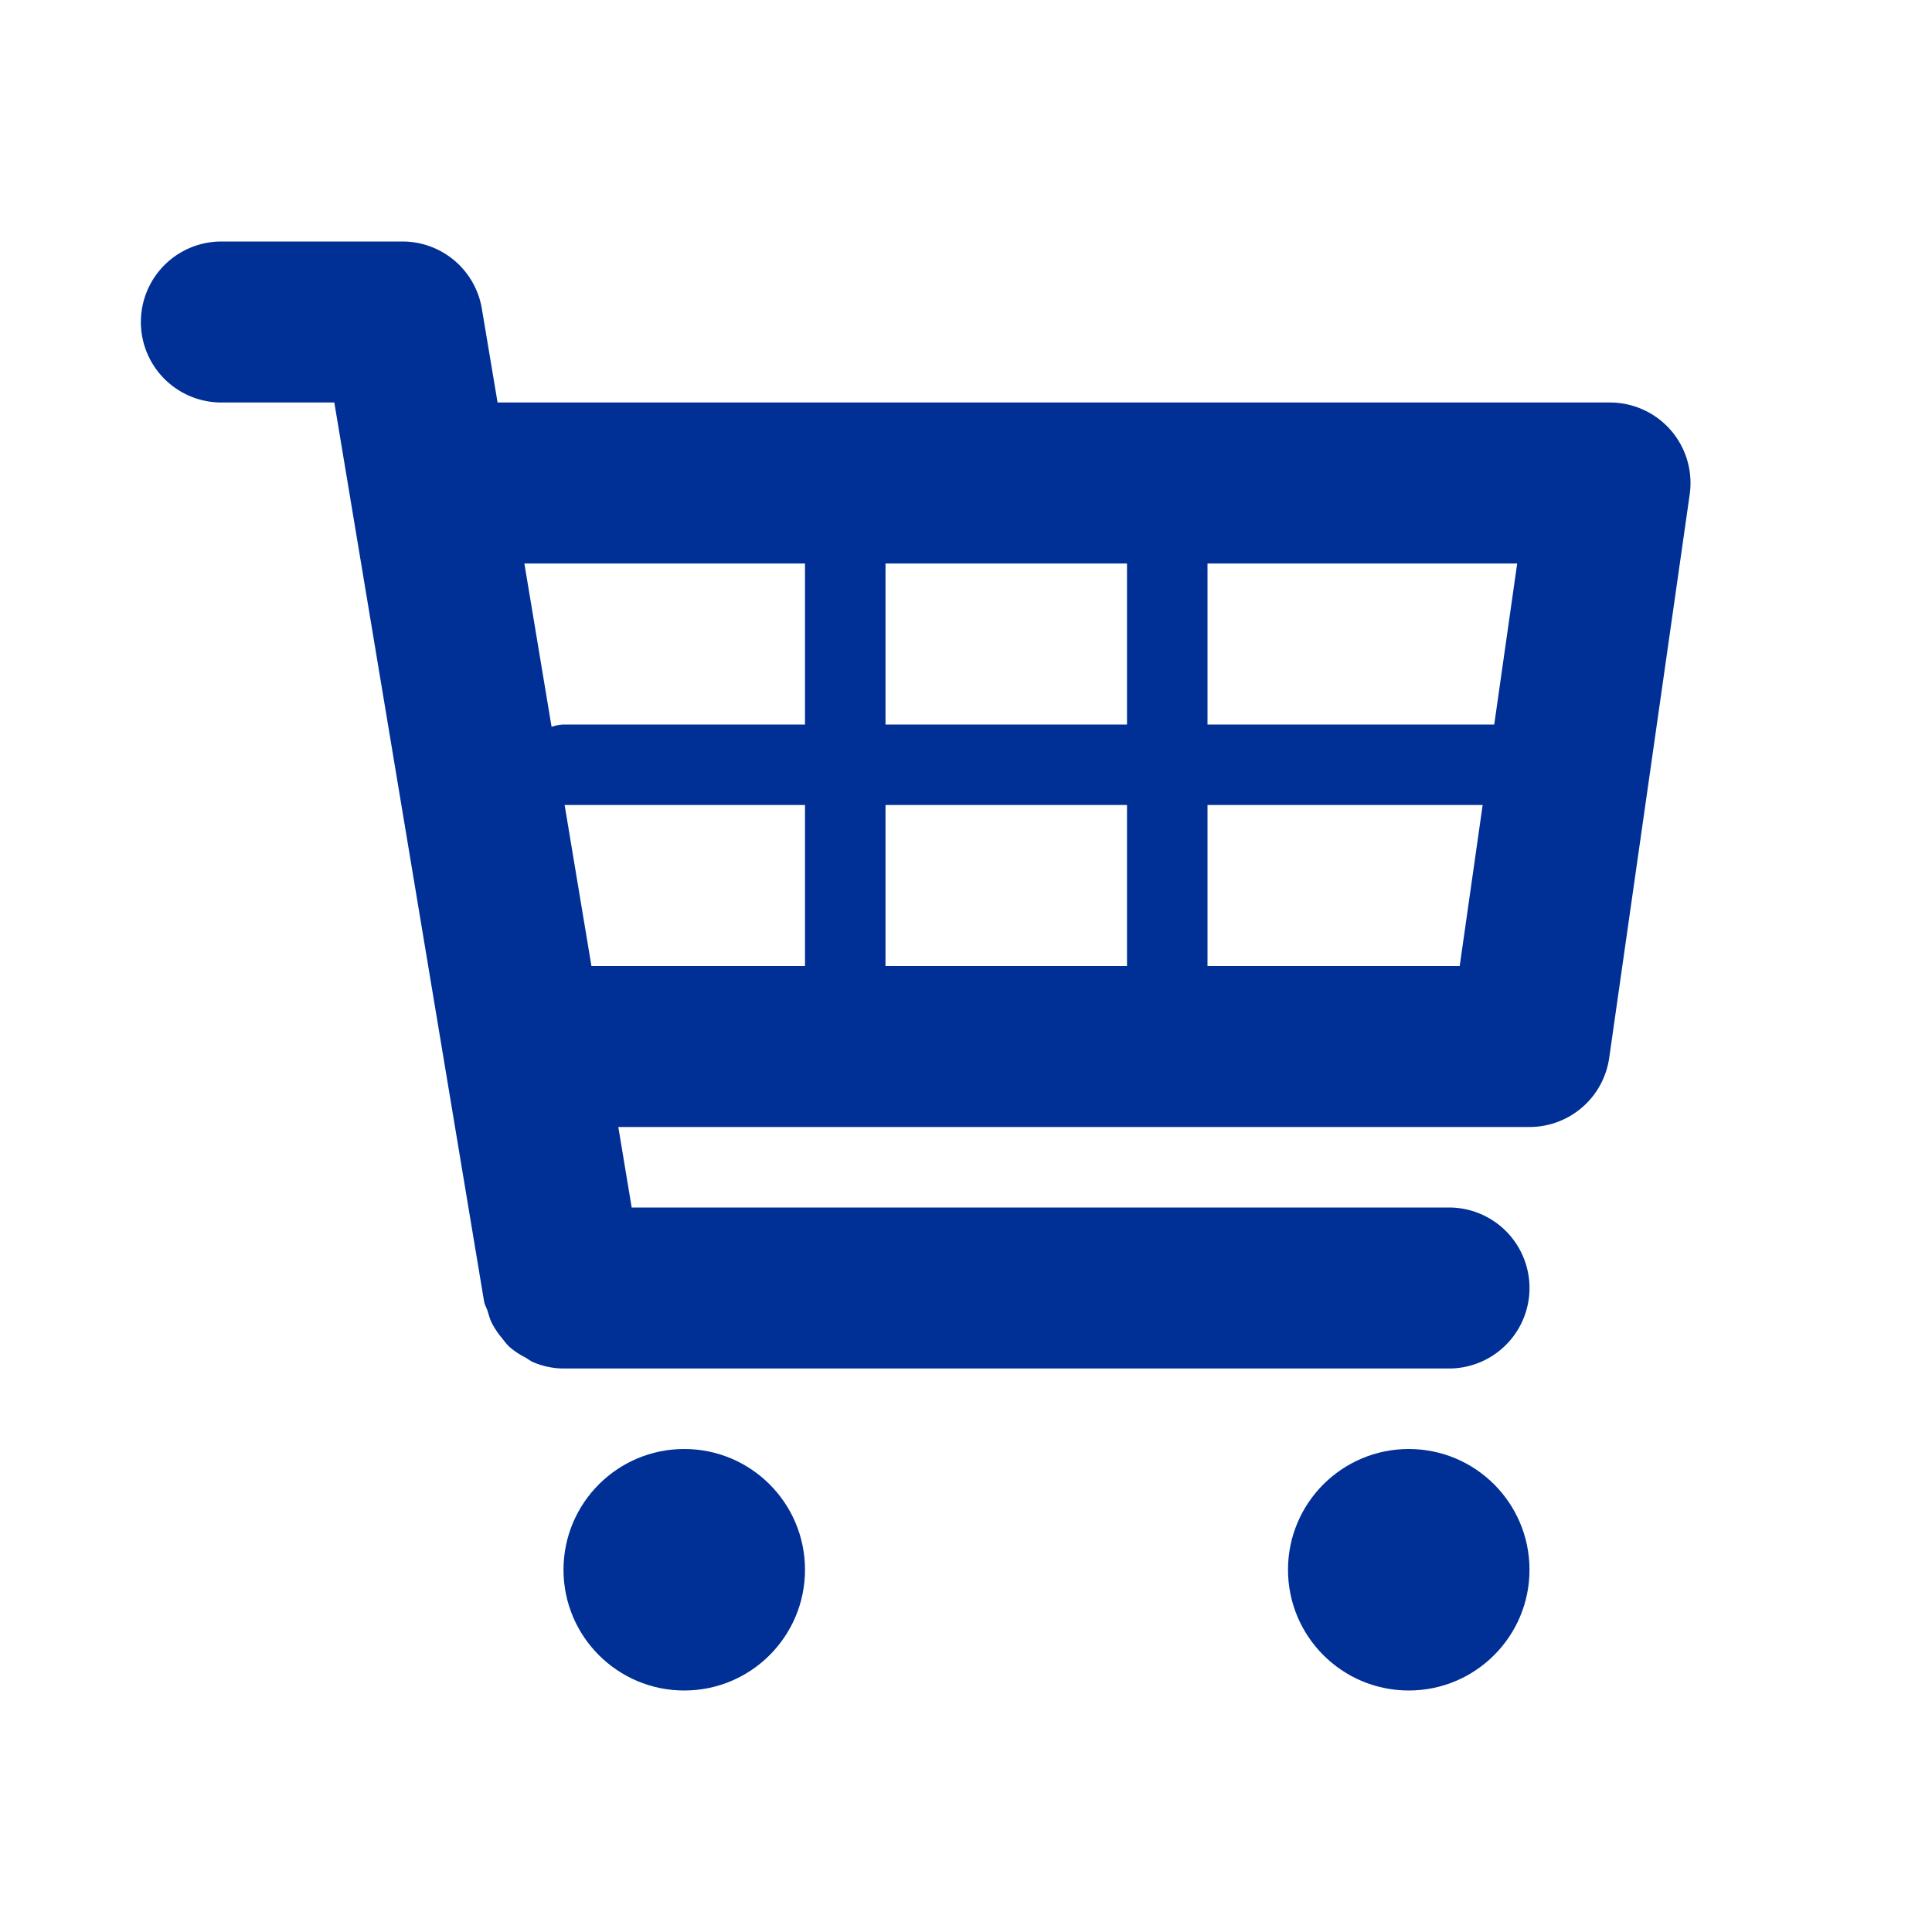
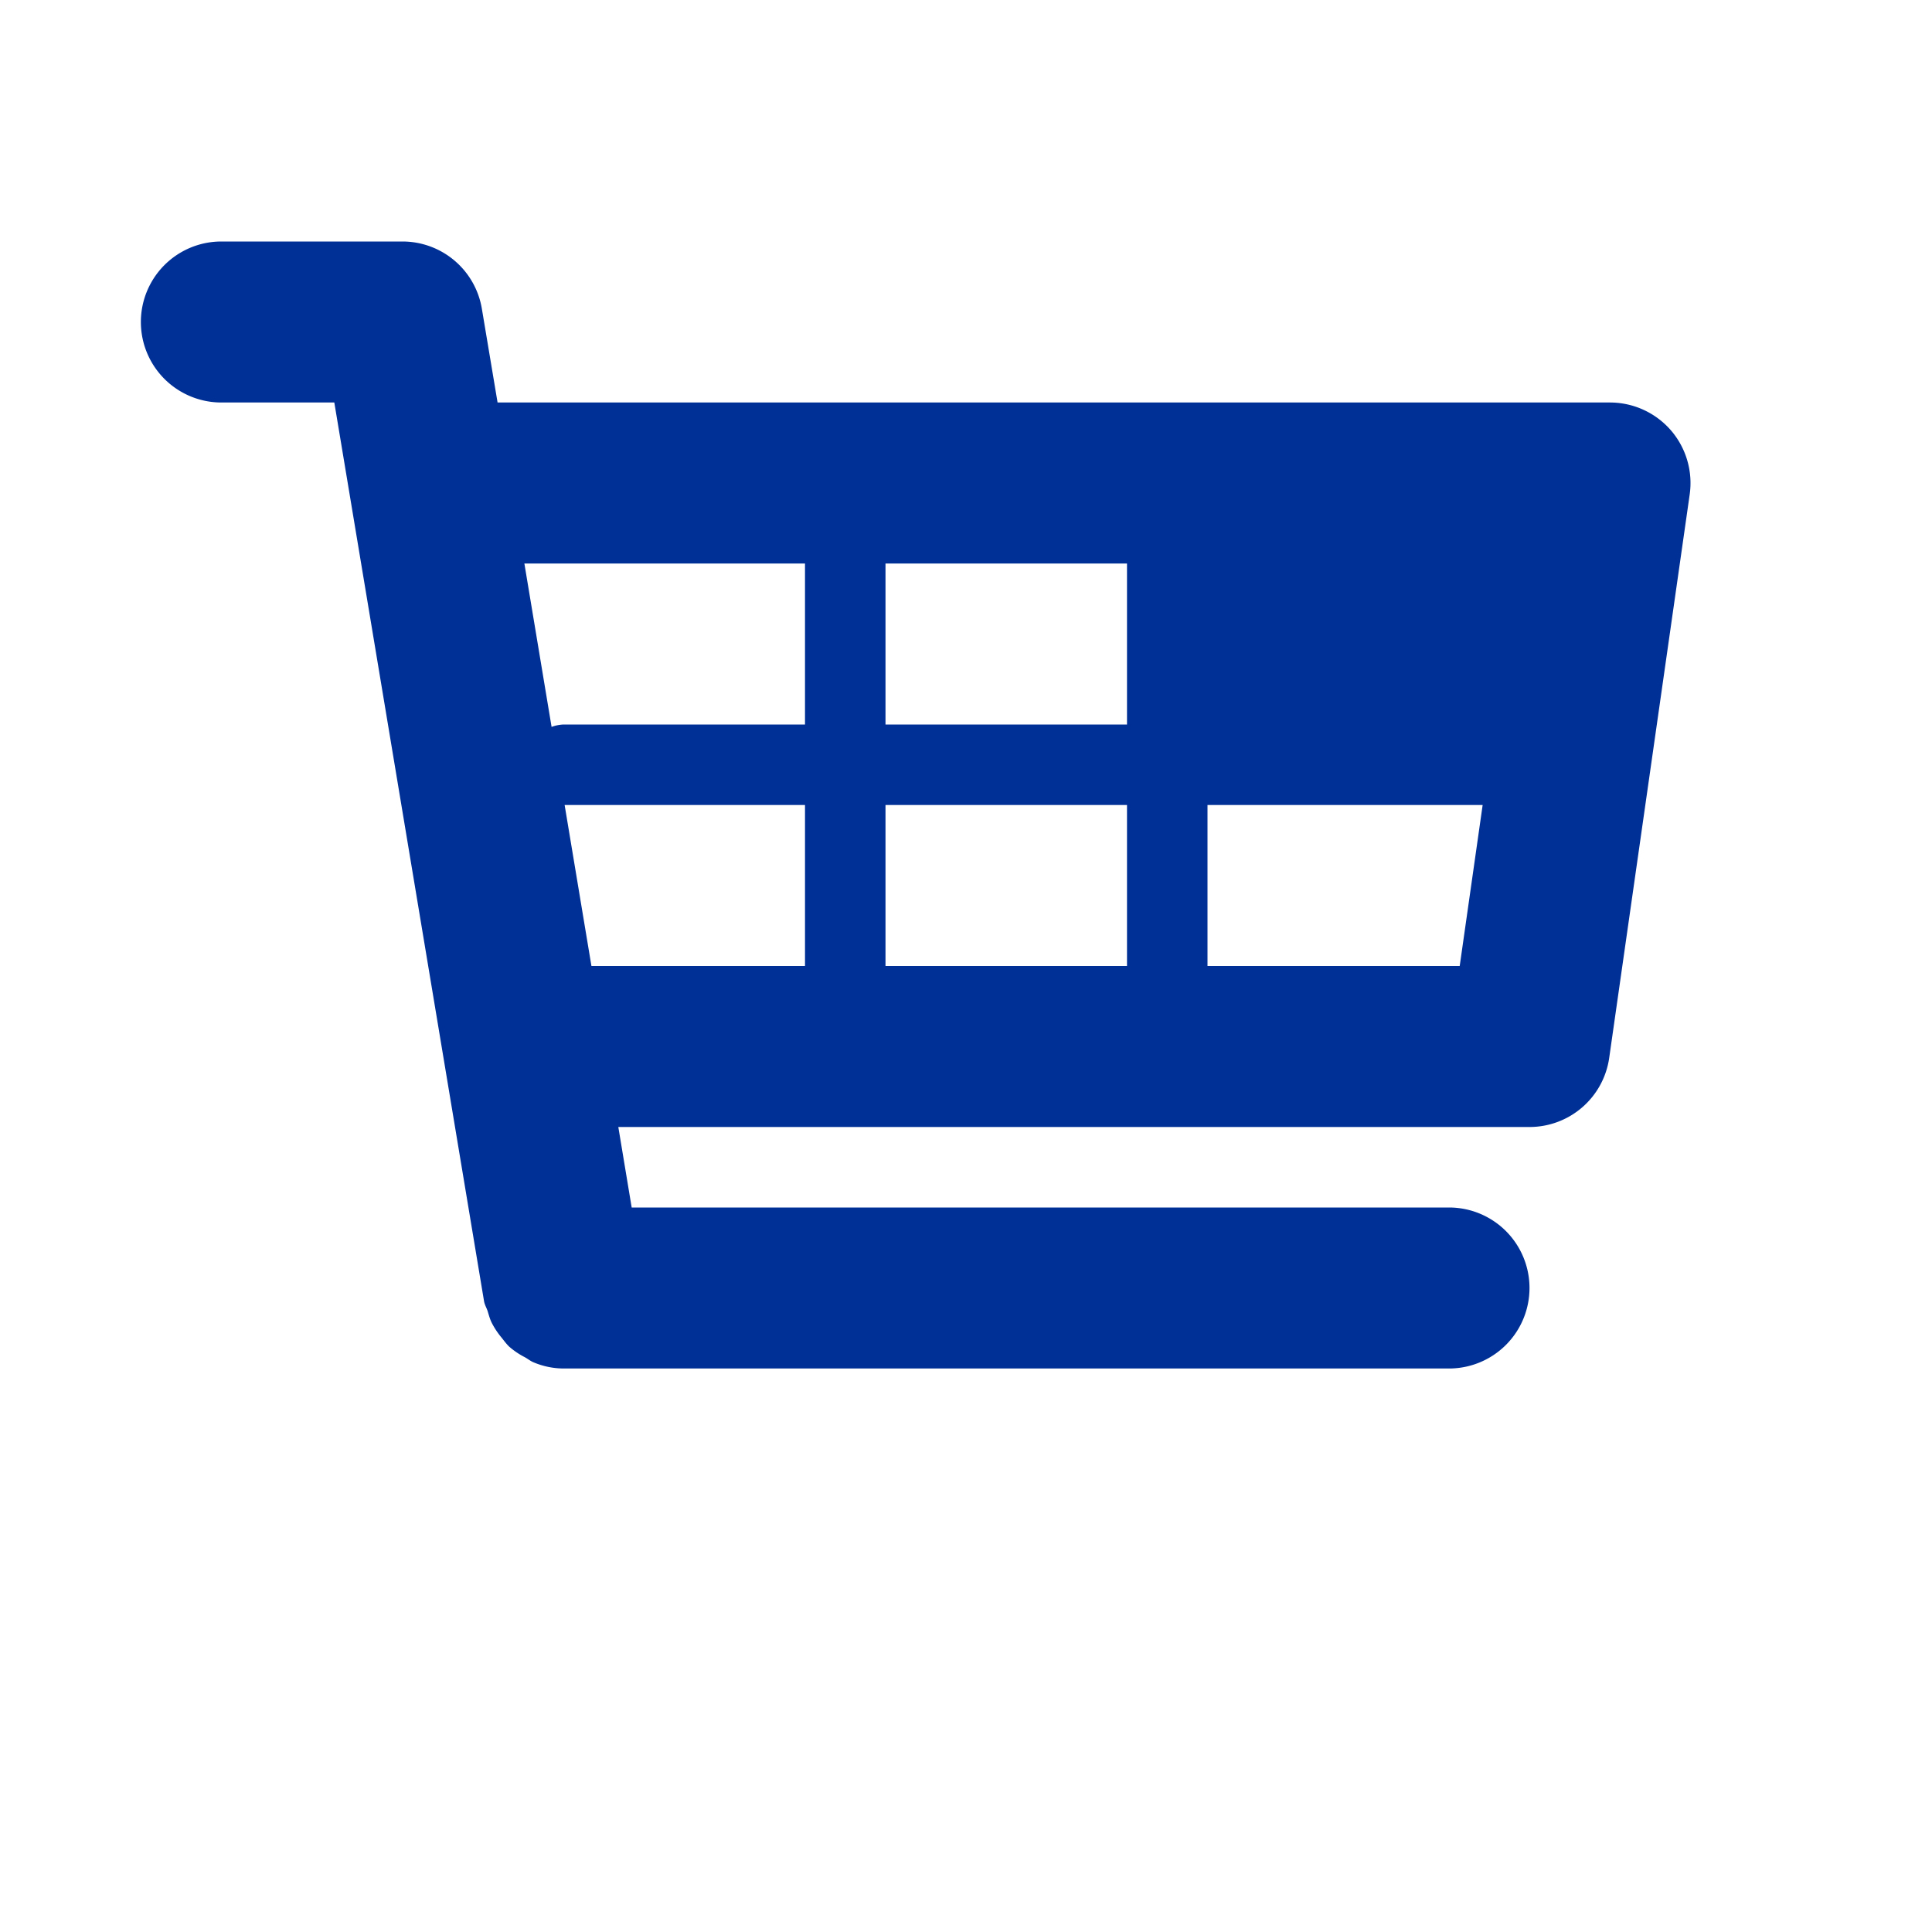
<svg xmlns="http://www.w3.org/2000/svg" baseProfile="tiny" viewBox="0 0 24 24" xml:space="preserve">
-   <path d="M20.756 5.345A1.003 1.003 0 0 0 20 5H6.181l-.195-1.164A1 1 0 0 0 5 3H2.75a1 1 0 1 0 0 2h1.403l1.86 11.164c.008.045.031.082.045.124.016.053.029.103.054.151a.982.982 0 0 0 .12.179c.031.039.059.078.095.112a.96.96 0 0 0 .193.13c.038.021.071.049.112.065a.97.97 0 0 0 .367.075H18a1 1 0 1 0 0-2H7.847l-.166-1H19a1 1 0 0 0 .99-.858l1-7a1.002 1.002 0 0 0-.234-.797zM18.847 7l-.285 2H15V7h3.847zM14 7v2h-3V7h3zm0 3v2h-3v-2h3zm-4-3v2H7a.481.481 0 0 0-.148.03L6.514 7H10zm-2.986 3H10v2H7.347l-.333-2zM15 12v-2h3.418l-.285 2H15z" fill="#003095" class="fill-000000" />
-   <circle cx="8.5" cy="19.5" r="1.5" fill="#003095" class="fill-000000" />
-   <circle cx="17.5" cy="19.5" r="1.5" fill="#003095" class="fill-000000" />
+   <path d="M20.756 5.345A1.003 1.003 0 0 0 20 5H6.181l-.195-1.164A1 1 0 0 0 5 3H2.75a1 1 0 1 0 0 2h1.403l1.86 11.164c.008.045.031.082.045.124.016.053.029.103.054.151a.982.982 0 0 0 .12.179c.031.039.059.078.095.112a.96.96 0 0 0 .193.13c.038.021.071.049.112.065a.97.97 0 0 0 .367.075H18a1 1 0 1 0 0-2H7.847l-.166-1H19a1 1 0 0 0 .99-.858l1-7a1.002 1.002 0 0 0-.234-.797zM18.847 7l-.285 2H15h3.847zM14 7v2h-3V7h3zm0 3v2h-3v-2h3zm-4-3v2H7a.481.481 0 0 0-.148.03L6.514 7H10zm-2.986 3H10v2H7.347l-.333-2zM15 12v-2h3.418l-.285 2H15z" fill="#003095" class="fill-000000" />
</svg>